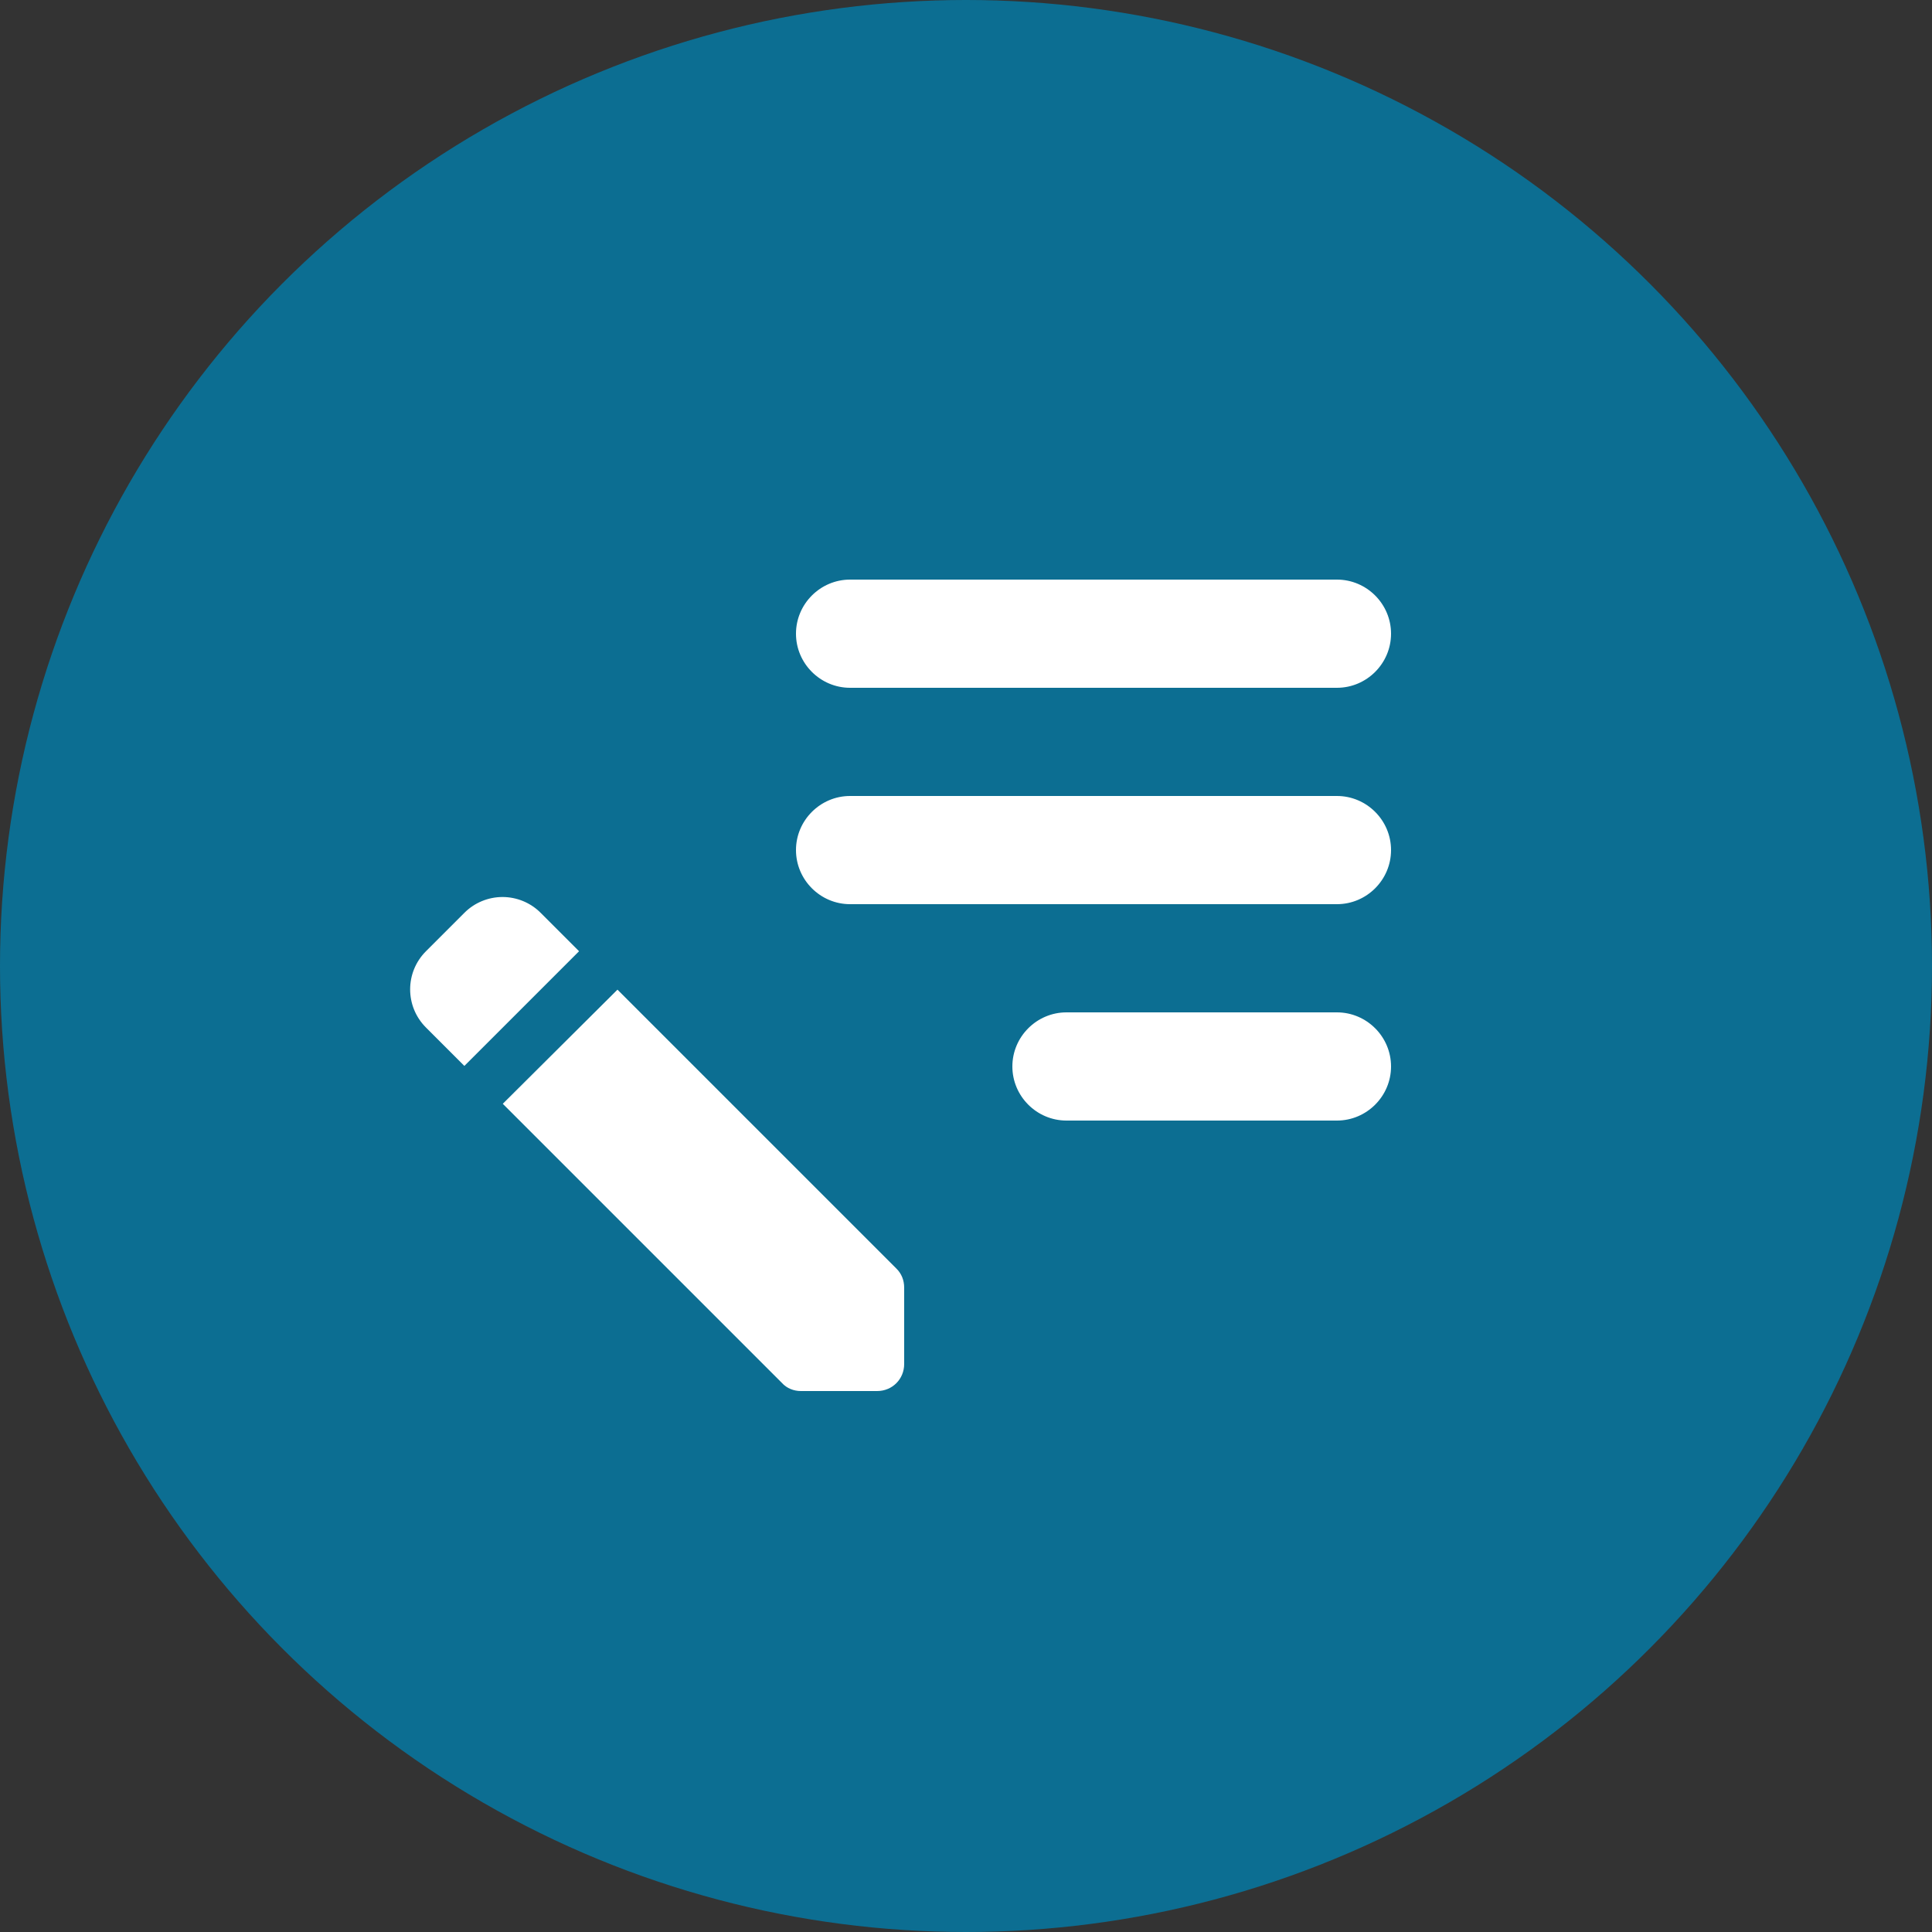
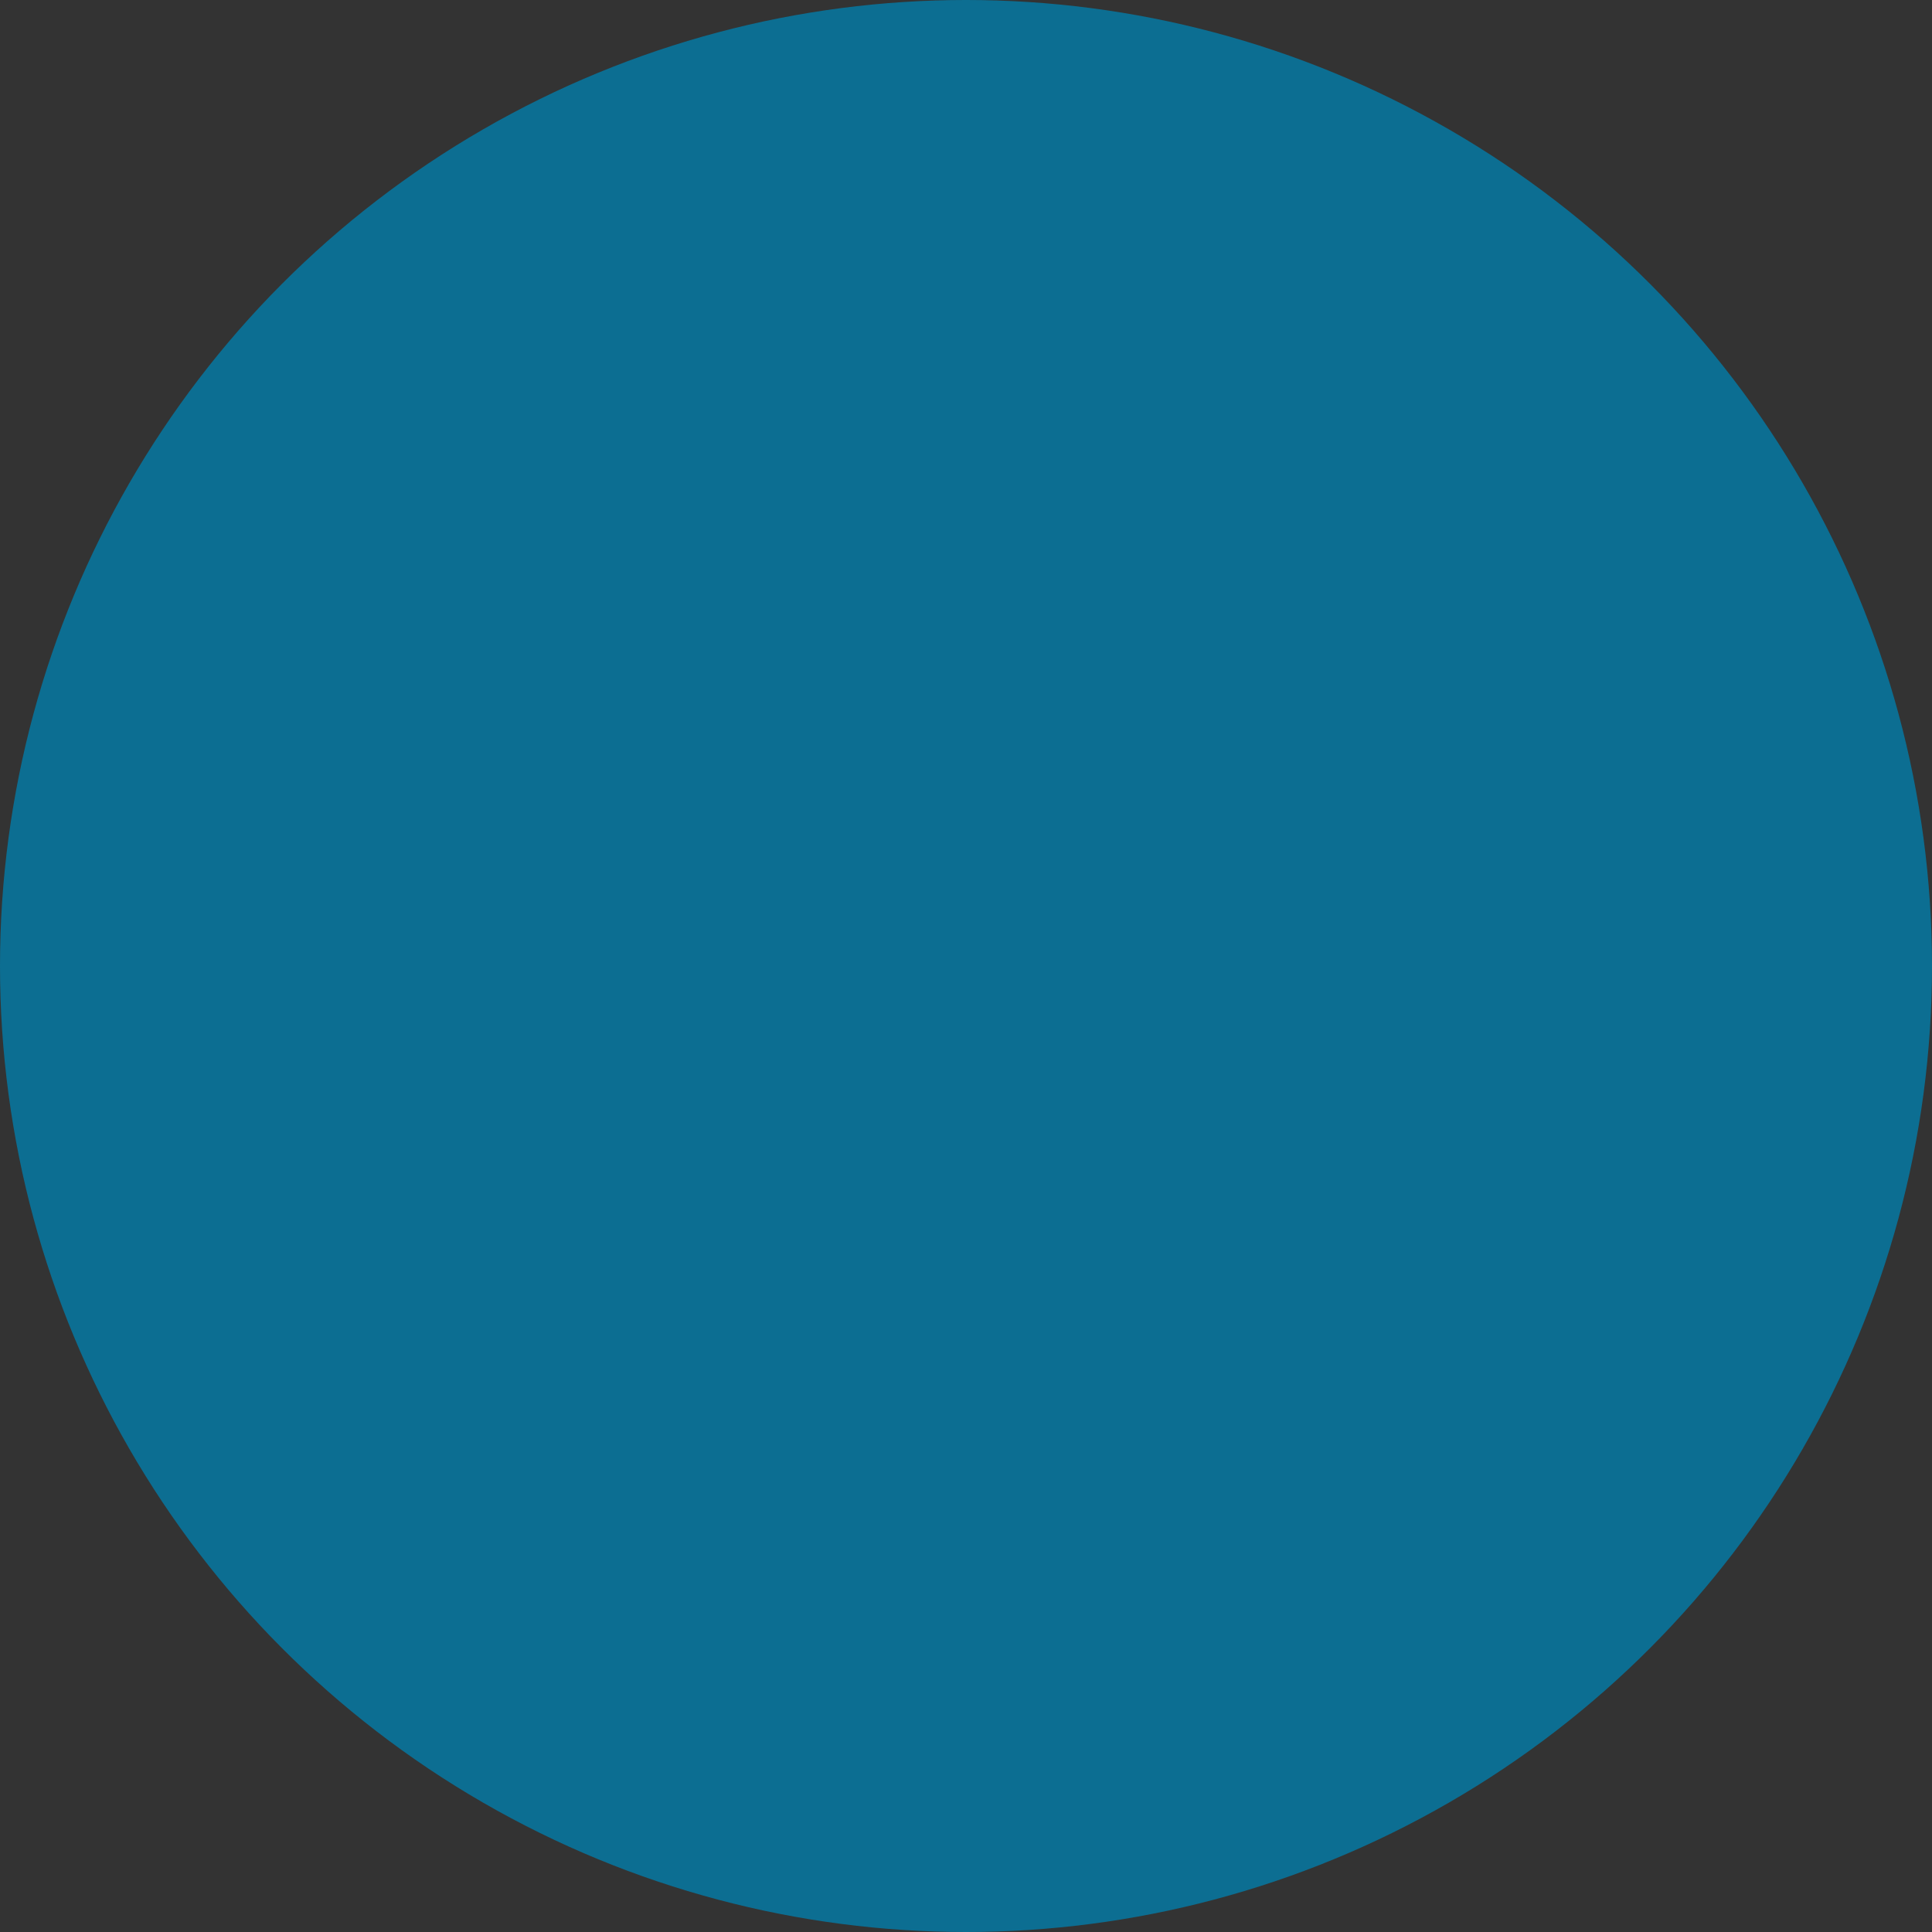
<svg xmlns="http://www.w3.org/2000/svg" width="100" height="100" viewBox="0 0 100 100" fill="none">
  <rect x="0" y="0" width="100" height="100" fill="#333333" stroke="none" />
  <circle cx="50" cy="50" r="50" fill="#0C6E92" />
-   <path d="M41.2 44C41.2 45.54 42.46 46.8 44 46.8H69.2C70.74 46.8 72 45.54 72 44C72 42.46 70.74 41.2 69.2 41.2H44C42.46 41.2 41.2 42.46 41.2 44ZM72 32.8C72 34.34 70.74 35.6 69.2 35.6H44C42.46 35.6 41.2 34.34 41.2 32.8C41.2 31.26 42.46 30 44 30L69.2 30C70.74 30 72 31.26 72 32.8ZM52.4 55.2C52.4 53.66 53.66 52.4 55.2 52.4H69.2C70.74 52.4 72 53.66 72 55.2C72 56.74 70.74 58 69.2 58H55.2C53.66 58 52.4 56.74 52.4 55.2ZM29.972 49.236L27.984 47.248C27.725 46.988 27.417 46.782 27.079 46.642C26.74 46.502 26.377 46.429 26.01 46.429C25.643 46.429 25.28 46.502 24.942 46.642C24.603 46.782 24.295 46.988 24.036 47.248L22.048 49.236C20.956 50.328 20.956 52.092 22.048 53.184L24.036 55.172L29.972 49.236ZM31.96 51.224L46.408 65.672C46.66 65.924 46.8 66.26 46.8 66.652V70.6C46.8 71.384 46.184 72 45.4 72H41.452C41.088 72 40.724 71.86 40.472 71.58L26.024 57.132L31.96 51.224Z" fill="white" />
</svg>